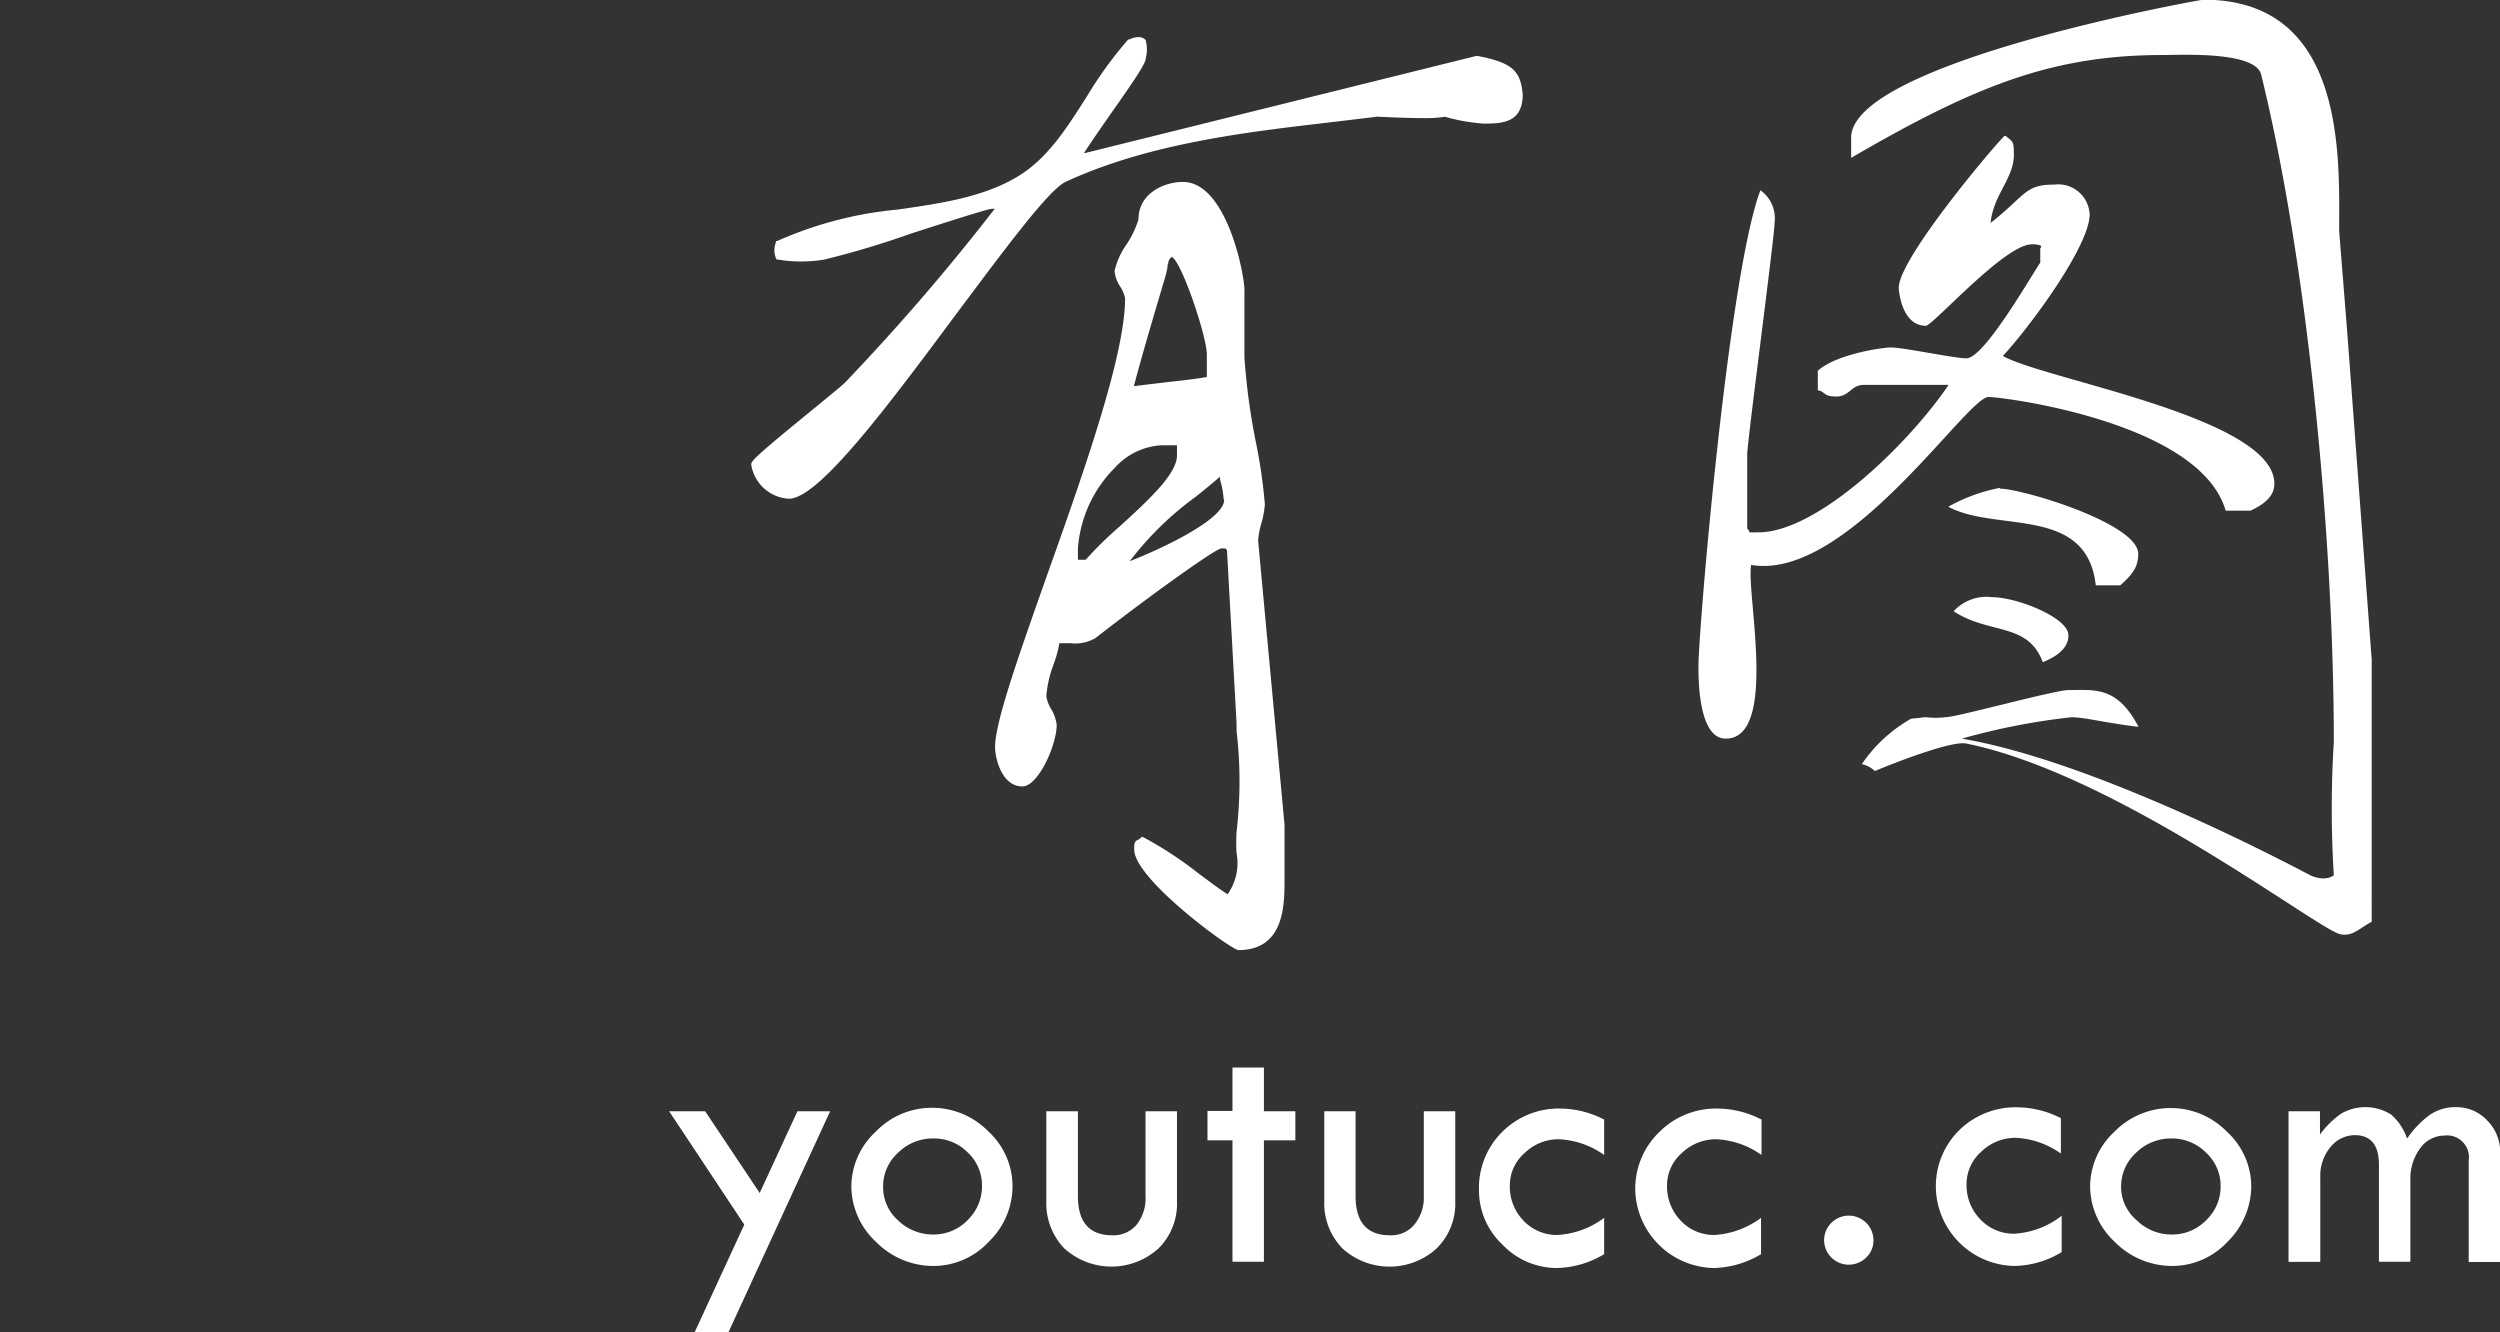
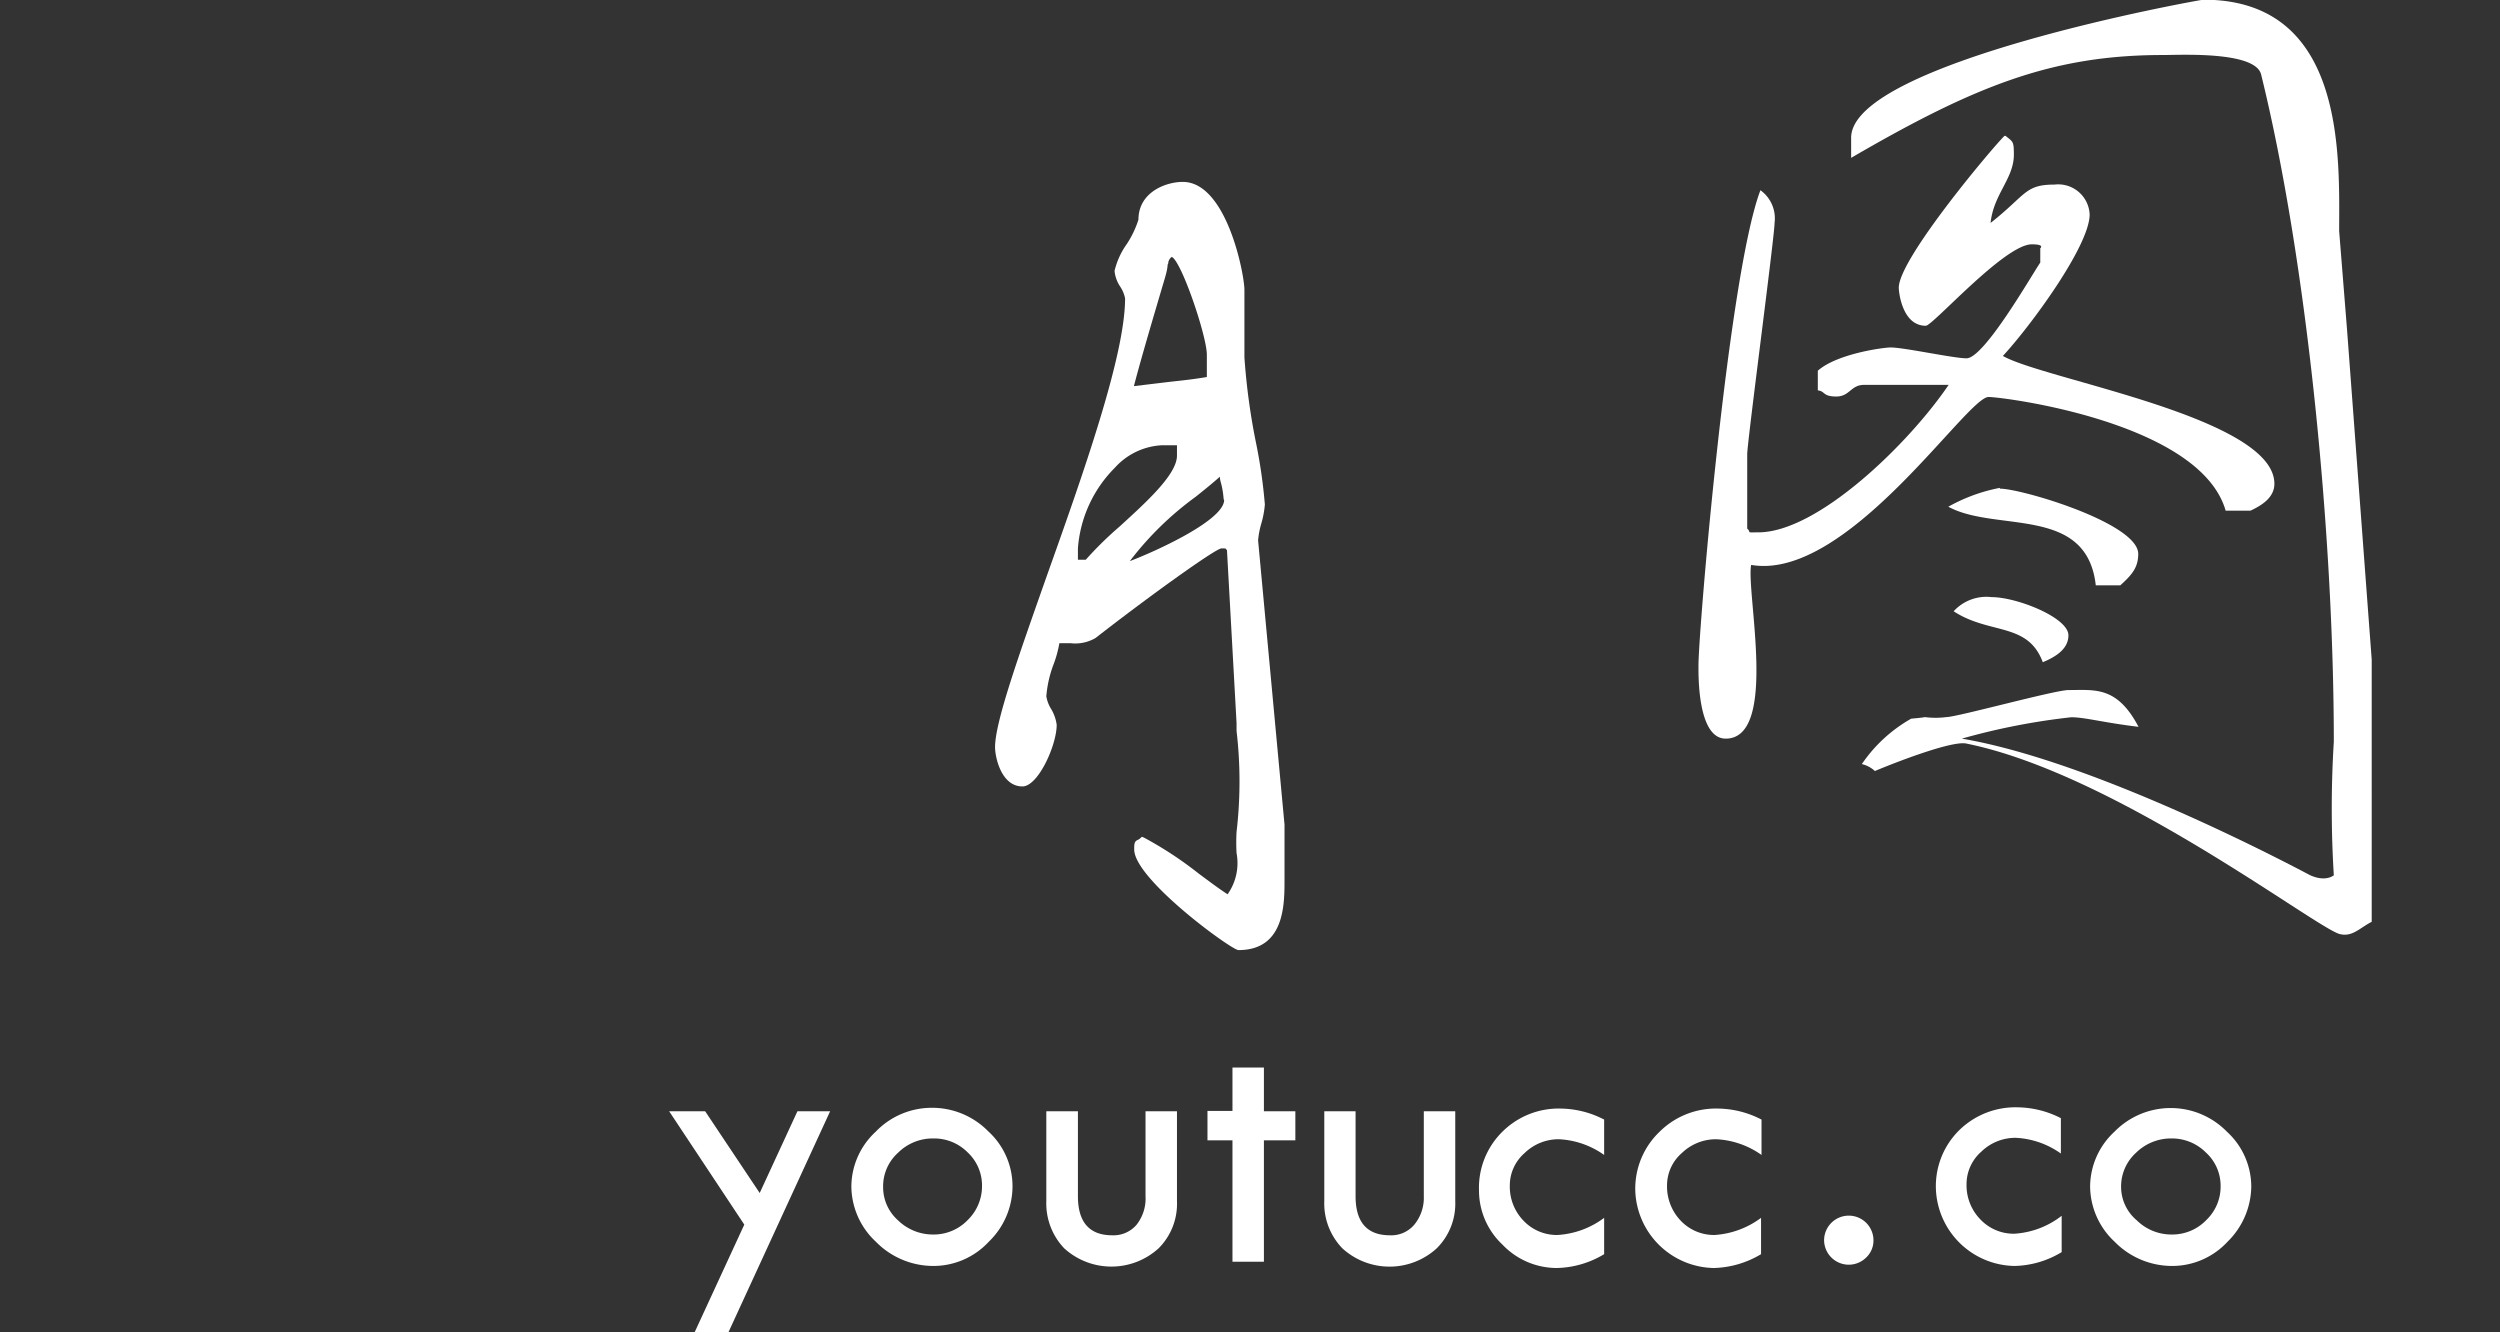
<svg xmlns="http://www.w3.org/2000/svg" id="图层_1" data-name="图层 1" viewBox="0 0 159.01 84.73">
  <rect x="0" y="0" width="159.01" height="84.73" fill="#333333" stroke="none" />
  <defs>
    <style>.cls-1{fill:#fff;}</style>
  </defs>
  <title>000</title>
  <polygon class="cls-1" points="0 55.09 0 56.46 0 55.09 0 55.09" />
  <path class="cls-1" d="M105.59,17c9.1,0,8.63,10.06,8.63,14.72l.5,6.25,1.57,21V75.65c-.78.4-1.25,1-2.07.77-1.73-.57-14.31-10.22-23.73-12.11-.85-.17-4,1-5.8,1.75a1.81,1.81,0,0,0-.83-.44A9.37,9.37,0,0,1,87,62.73s.82-.07.86-.1a5.43,5.43,0,0,0,1.38,0c.67,0,6.9-1.72,7.77-1.72,1.68,0,3.08-.26,4.45,2.34-2.24-.27-3.42-.61-4.28-.61A42.52,42.52,0,0,0,90.22,64c8.9,1.51,22.13,8.69,22.16,8.69,1,.45,1.5,0,1.5,0a69.06,69.06,0,0,1,0-8.49c0-13.08-1.69-30.52-4.62-42.43-.35-1.51-5.14-1.25-6.27-1.25-7.07,0-12,2-19.81,6.54V25.79C83.15,21,105.37,17,105.59,17M93,25.66c.48.39.53.34.53,1.2,0,1.52-1.3,2.52-1.48,4.34,2.28-1.8,2.17-2.44,4.07-2.44a2,2,0,0,1,2.23,1.9c0,2-3.8,7.15-5.52,9,2.64,1.51,17.27,3.9,17.27,8.13,0,.87-.79,1.37-1.52,1.71H107c-1.61-5.63-14.14-7.23-15.08-7.23-1.39,0-9,11.74-15.1,10.68C76.49,54.66,78.57,64,75.2,64c-1.82,0-1.73-4.19-1.73-4.67,0-2.19,1.91-24.87,3.94-30.21a2.2,2.2,0,0,1,.9,2.07c0,.86-1.73,13.86-1.74,14.72v4.73c.31.28-.16.24.7.24,3.8,0,9.6-5.67,12.11-9.38H84c-.85,0-.9.74-1.77.74s-.69-.34-1.17-.39V40.6c1.23-1.09,4.19-1.48,4.63-1.48.86,0,4,.69,4.83.69,1.12,0,4.13-5.27,4.69-6.09v-.91s.32-.25-.54-.25c-1.73,0-6.3,5.18-6.74,5.18-1.51,0-1.72-2.16-1.72-2.42,0-1.89,6.27-9.27,6.73-9.66M92.64,48.1c1.39,0,8.8,2.2,8.8,4.15,0,.86-.39,1.32-1.14,2H98.74c-.57-5.12-6.34-3.35-9.38-5a10.87,10.87,0,0,1,3.28-1.2M92.12,55C93.72,55,97,56.3,97,57.43c0,.86-.79,1.36-1.63,1.71C94.42,56.58,92,57.4,89.7,55.9A2.82,2.82,0,0,1,92.12,55" transform="translate(34.56 -17.02)" />
  <path class="cls-1" d="M45.46,51.39a5.47,5.47,0,0,1,.21-1.09,6.11,6.11,0,0,0,.22-1.19,33.08,33.08,0,0,0-.56-3.91,41.87,41.87,0,0,1-.74-5.45V35.46c0-1-1.13-6.87-3.92-6.87-1.09,0-2.82.66-2.82,2.4a6.28,6.28,0,0,1-.74,1.55,4.87,4.87,0,0,0-.78,1.71,2.14,2.14,0,0,0,.36,1A2.06,2.06,0,0,1,37,36c0,3.63-2.65,11.11-5,17.71-1.76,5-3.27,9.23-3.27,10.83,0,.67.41,2.5,1.74,2.5,1,0,2.18-2.62,2.18-3.92a2.64,2.64,0,0,0-.35-1,2.24,2.24,0,0,1-.31-.81,7.38,7.38,0,0,1,.49-2.11,7.41,7.41,0,0,0,.34-1.27c.22,0,.46,0,.71,0a2.56,2.56,0,0,0,1.59-.33c3.23-2.52,7.54-5.63,8-5.7.25,0,.29,0,.31.06l.05.05.61,11c0,.12,0,.27,0,.5a27.6,27.6,0,0,1,0,6.42,12.16,12.16,0,0,0,0,1.35,3.44,3.44,0,0,1-.57,2.62c-.59-.38-1.19-.84-1.83-1.31a23.62,23.62,0,0,0-3.48-2.29l-.14-.06-.11.1a.5.5,0,0,1-.13.09c-.25.1-.25.27-.25.62,0,1.89,6.19,6.4,6.63,6.4,2.93,0,2.93-2.89,2.93-4.45,0-.43,0-.72,0-1,0-.61,0-1,0-2.53ZM34,51.9a8.09,8.09,0,0,1,2.35-5.13,4.31,4.31,0,0,1,3-1.43h.95V46c0,1.21-2,3-3.65,4.51a23,23,0,0,0-2.15,2.11H34V51.9Zm5.74-18.08a.55.55,0,0,1,.23-.46c.62.28,2.24,5.07,2.23,6.23V41c-.77.13-1.37.2-2.31.3l-2.33.28c.5-1.92,1.35-4.76,1.81-6.33.15-.49.25-.84.28-1A2.55,2.55,0,0,0,39.71,33.82Zm3.56,15c0,1.29-4.36,3.27-6,3.89a20.2,20.2,0,0,1,4.2-4.1c.55-.44,1.08-.87,1.53-1.27,0,.2.07.39.11.56A5.82,5.82,0,0,1,43.27,48.78Z" transform="translate(34.56 -17.02)" />
-   <path class="cls-1" d="M59.37,20.57h0l-24.9,6.18h-.08c.51-.79,1.18-1.75,1.83-2.68,1.51-2.15,2.12-3.06,2.1-3.38a2.13,2.13,0,0,0,0-1.06l0-.05a.6.6,0,0,0-.48-.2,1.34,1.34,0,0,0-.57.15l-.07,0a25.66,25.66,0,0,0-2.69,3.72c-1.28,2-2.49,3.92-4.43,5.05-2.17,1.27-4.77,1.65-7.54,2.05a24.28,24.28,0,0,0-7.67,2l-.08,0,0,.09a1.36,1.36,0,0,0,0,1l.05.09.1,0a8.17,8.17,0,0,0,1.45.12,8.87,8.87,0,0,0,1.48-.12,57.5,57.5,0,0,0,5.56-1.67c2.15-.69,4.82-1.55,5.1-1.56h.18a140.53,140.53,0,0,1-9.54,11.07c-.11.12-.92.78-1.77,1.48-3.83,3.12-4.18,3.48-4.18,3.71a2.56,2.56,0,0,0,2.4,2.18c1.91,0,6.37-6,10.68-11.8,3-4,5.83-7.85,6.93-8.36,5.26-2.43,11.4-3.15,16.82-3.78l3-.36c1.15.06,2.1.09,2.82.09a7.84,7.84,0,0,0,1.44-.08h.05a11.71,11.71,0,0,0,2.43.43c1.11,0,2.5,0,2.5-1.85C62.16,21.5,61.61,21,59.37,20.57Z" transform="translate(34.56 -17.02)" />
  <path class="cls-1" d="M8,87.7h2.29l3.47,5.2,2.4-5.2h2.08l-6.47,14.06H9.62l3.16-6.85Z" transform="translate(34.56 -17.02)" />
  <path class="cls-1" d="M19.59,92.45A4.78,4.78,0,0,1,21.14,89a4.94,4.94,0,0,1,3.55-1.52,5,5,0,0,1,3.61,1.5,4.73,4.73,0,0,1,1.54,3.5A4.91,4.91,0,0,1,28.33,96a4.8,4.8,0,0,1-3.5,1.54A5.12,5.12,0,0,1,21.15,96,4.85,4.85,0,0,1,19.59,92.45Zm8.31,0A2.87,2.87,0,0,0,27,90.33a3,3,0,0,0-2.2-.9,3.13,3.13,0,0,0-2.25.92,2.86,2.86,0,0,0-.94,2.17,2.81,2.81,0,0,0,.95,2.12,3.18,3.18,0,0,0,2.24.9A3,3,0,0,0,27,94.61,3,3,0,0,0,27.9,92.45Z" transform="translate(34.56 -17.02)" />
  <path class="cls-1" d="M32,87.7h2v5.4q0,2.49,2.19,2.49a1.93,1.93,0,0,0,1.54-.67,2.7,2.7,0,0,0,.57-1.82V87.7h2v5.72a4,4,0,0,1-1.17,3,4.46,4.46,0,0,1-6,0,4.14,4.14,0,0,1-1.14-3V87.7Z" transform="translate(34.56 -17.02)" />
  <path class="cls-1" d="M43.83,84.92h2V87.7h2v1.85h-2v7.72h-2V89.55H42.24V87.68h1.59Z" transform="translate(34.56 -17.02)" />
  <path class="cls-1" d="M49.66,87.7h2v5.4q0,2.49,2.19,2.49a1.92,1.92,0,0,0,1.54-.67A2.7,2.7,0,0,0,56,93.1V87.7h2v5.72a4,4,0,0,1-1.18,3,4.45,4.45,0,0,1-6,0,4.11,4.11,0,0,1-1.15-3V87.7Z" transform="translate(34.56 -17.02)" />
  <path class="cls-1" d="M81.46,95.91a1.57,1.57,0,0,1,3.14,0A1.48,1.48,0,0,1,84.14,97a1.57,1.57,0,0,1-2.68-1.11Z" transform="translate(34.56 -17.02)" />
  <path class="cls-1" d="M96.57,94.35v2.31a6,6,0,0,1-3,.88,5.09,5.09,0,0,1-5-4.93,5,5,0,0,1,1.48-3.7,5.11,5.11,0,0,1,3.72-1.46,6.18,6.18,0,0,1,2.75.69v2.25a5.37,5.37,0,0,0-2.87-1,3.11,3.11,0,0,0-2.19.88,2.75,2.75,0,0,0-.94,2.07,3.11,3.11,0,0,0,.88,2.24,2.92,2.92,0,0,0,2.15.91A5.43,5.43,0,0,0,96.57,94.35Z" transform="translate(34.56 -17.02)" />
  <path class="cls-1" d="M98.38,92.45A4.78,4.78,0,0,1,99.93,89a5,5,0,0,1,7.15,0,4.74,4.74,0,0,1,1.55,3.5A5,5,0,0,1,107.12,96a4.8,4.8,0,0,1-3.5,1.54A5.12,5.12,0,0,1,99.94,96,4.85,4.85,0,0,1,98.38,92.45Zm8.3,0a2.86,2.86,0,0,0-.93-2.12,3.05,3.05,0,0,0-2.2-.9,3.17,3.17,0,0,0-2.26.92,2.89,2.89,0,0,0-.94,2.17,2.79,2.79,0,0,0,1,2.12,3.14,3.14,0,0,0,2.24.9,3,3,0,0,0,2.19-.93A2.94,2.94,0,0,0,106.68,92.45Z" transform="translate(34.56 -17.02)" />
-   <path class="cls-1" d="M111,97.27V87.7h2v1.48a5.76,5.76,0,0,1,1.35-1.33,3.08,3.08,0,0,1,3.19.07,3.55,3.55,0,0,1,1,1.52A6.11,6.11,0,0,1,120,87.92a2.85,2.85,0,0,1,1.64-.48,2.66,2.66,0,0,1,2,.85,2.82,2.82,0,0,1,.82,2v7h-2V90.84a1.39,1.39,0,0,0-1.57-1.59,1.88,1.88,0,0,0-1.52.81,3.22,3.22,0,0,0-.62,2v5.21h-2V91.1c0-1.25-.51-1.88-1.54-1.88a2,2,0,0,0-1.55.77,2.83,2.83,0,0,0-.64,1.89v5.4h-2Z" transform="translate(34.56 -17.02)" />
  <path class="cls-1" d="M67.47,94.48v2.31a6.06,6.06,0,0,1-3,.88A4.77,4.77,0,0,1,61,96.18a4.72,4.72,0,0,1-1.49-3.45A5,5,0,0,1,61,89a5.07,5.07,0,0,1,3.72-1.47,6.13,6.13,0,0,1,2.75.7v2.25a5.4,5.4,0,0,0-2.88-1,3.1,3.1,0,0,0-2.18.88,2.73,2.73,0,0,0-.94,2.06,3.11,3.11,0,0,0,.88,2.25,2.91,2.91,0,0,0,2.15.9A5.48,5.48,0,0,0,67.47,94.48Z" transform="translate(34.56 -17.02)" />
  <path class="cls-1" d="M77.45,94.48v2.31a6.12,6.12,0,0,1-3,.88,5.09,5.09,0,0,1-5-4.94A5,5,0,0,1,71,89a5.08,5.08,0,0,1,3.73-1.47,6.13,6.13,0,0,1,2.75.7v2.25a5.42,5.42,0,0,0-2.88-1,3.13,3.13,0,0,0-2.19.88,2.73,2.73,0,0,0-.94,2.06,3.15,3.15,0,0,0,.88,2.25,2.91,2.91,0,0,0,2.15.9A5.54,5.54,0,0,0,77.45,94.48Z" transform="translate(34.56 -17.02)" />
</svg>